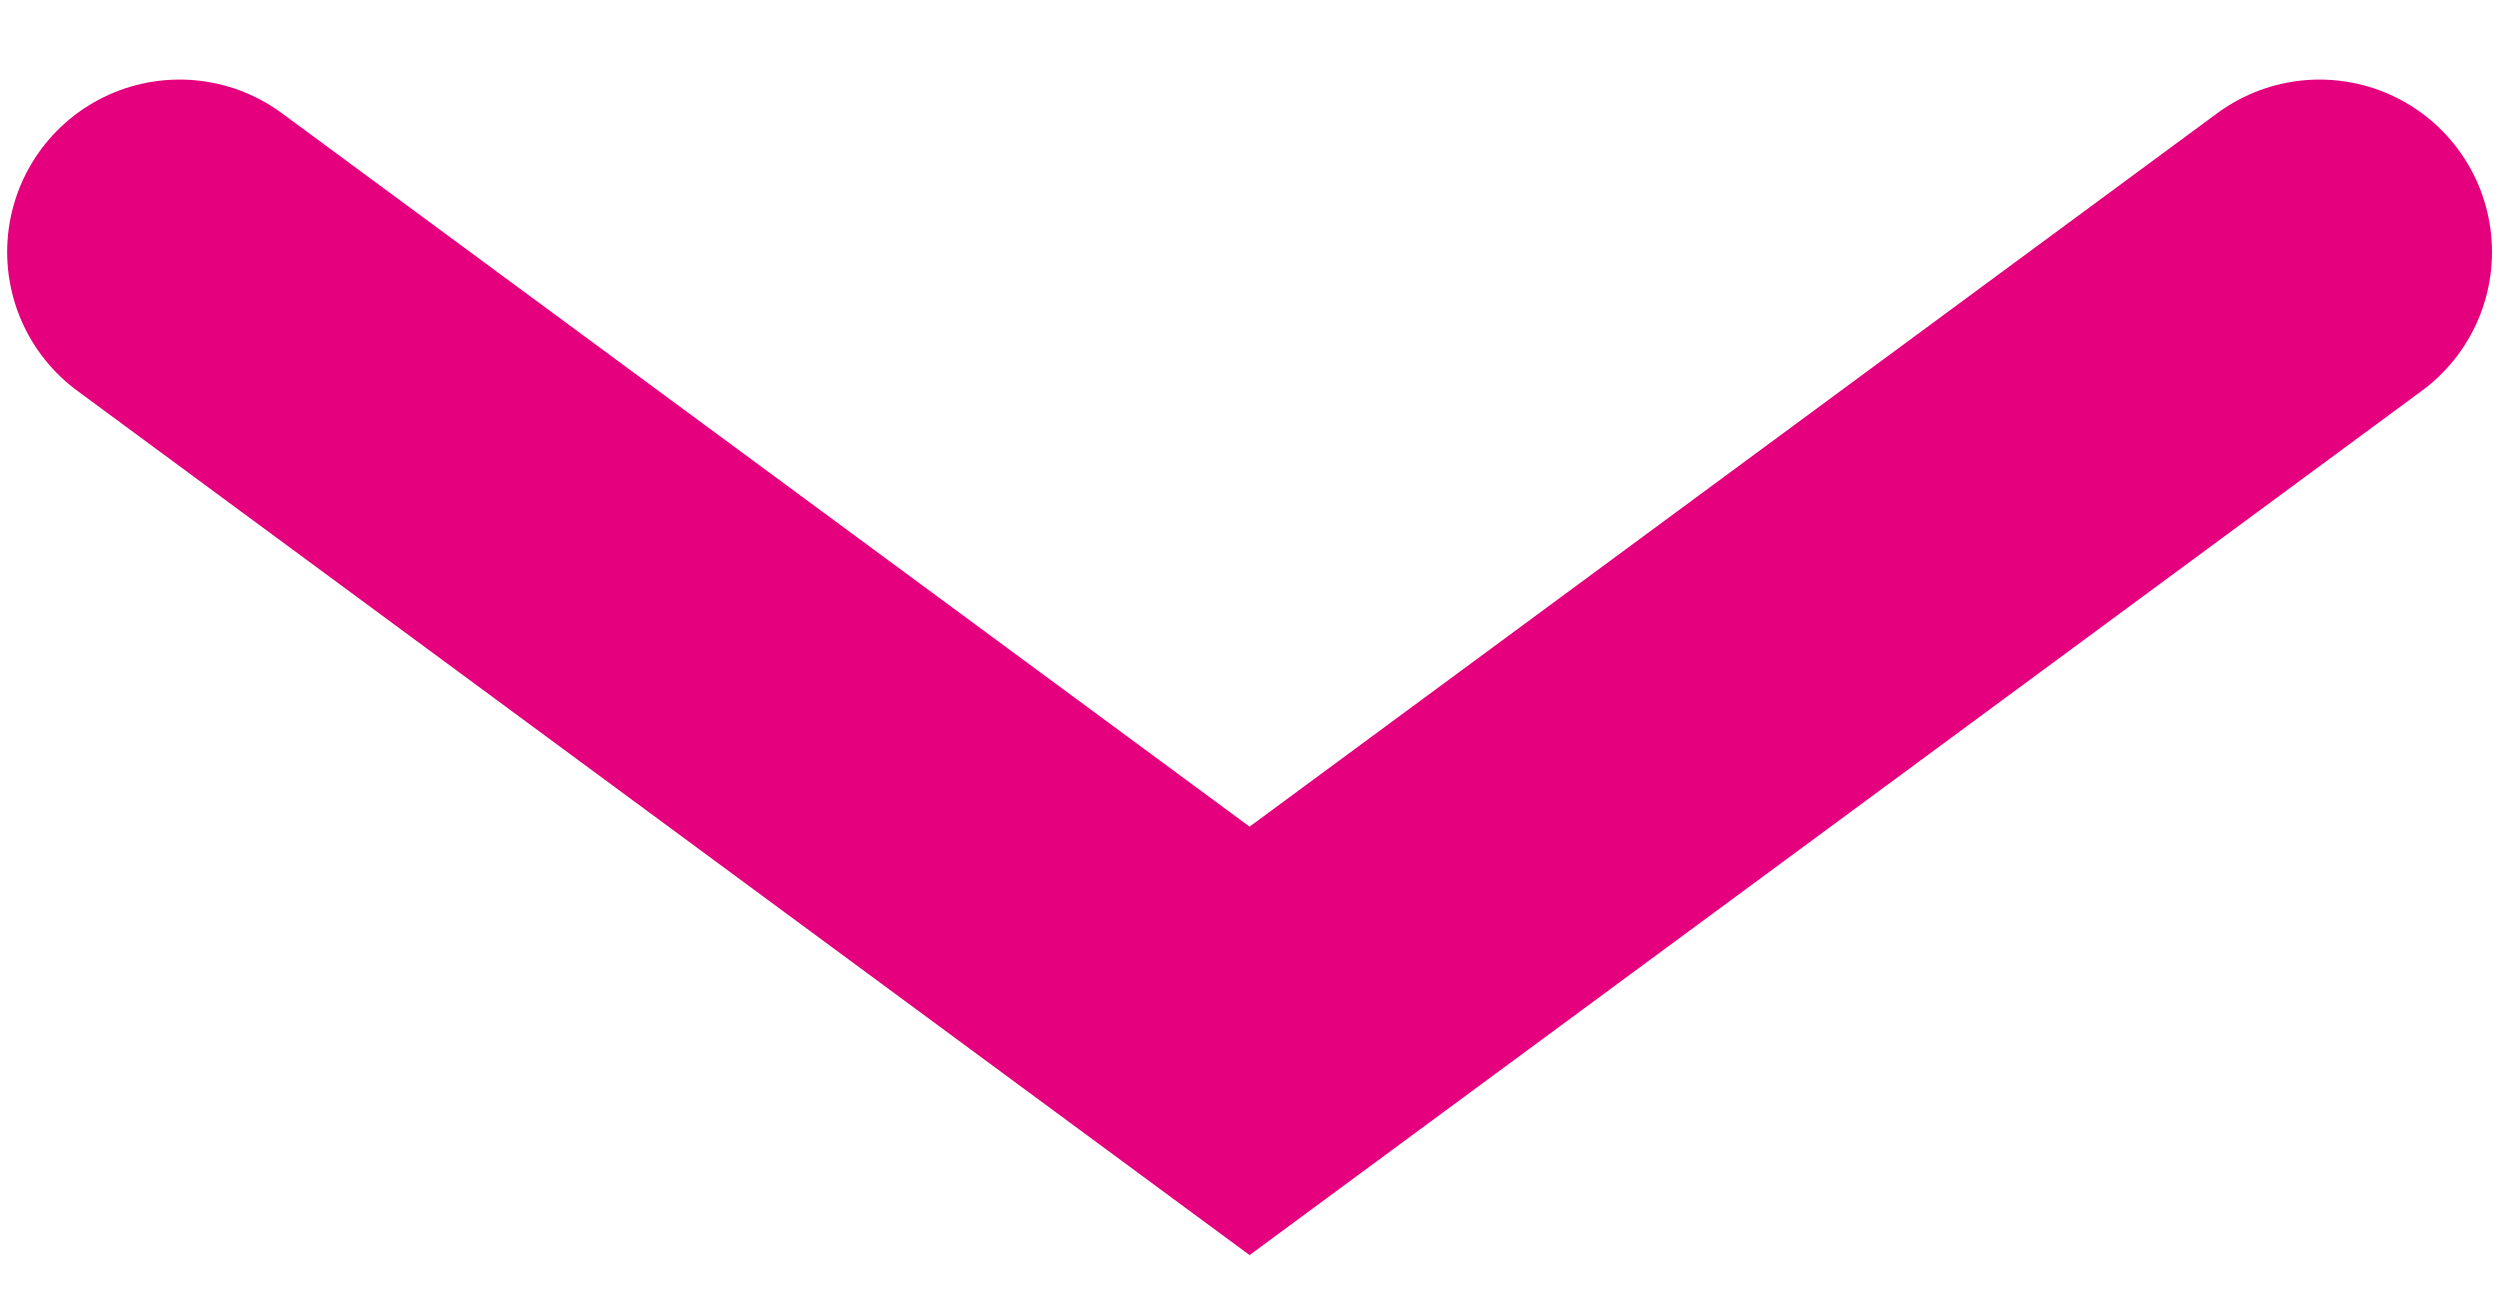
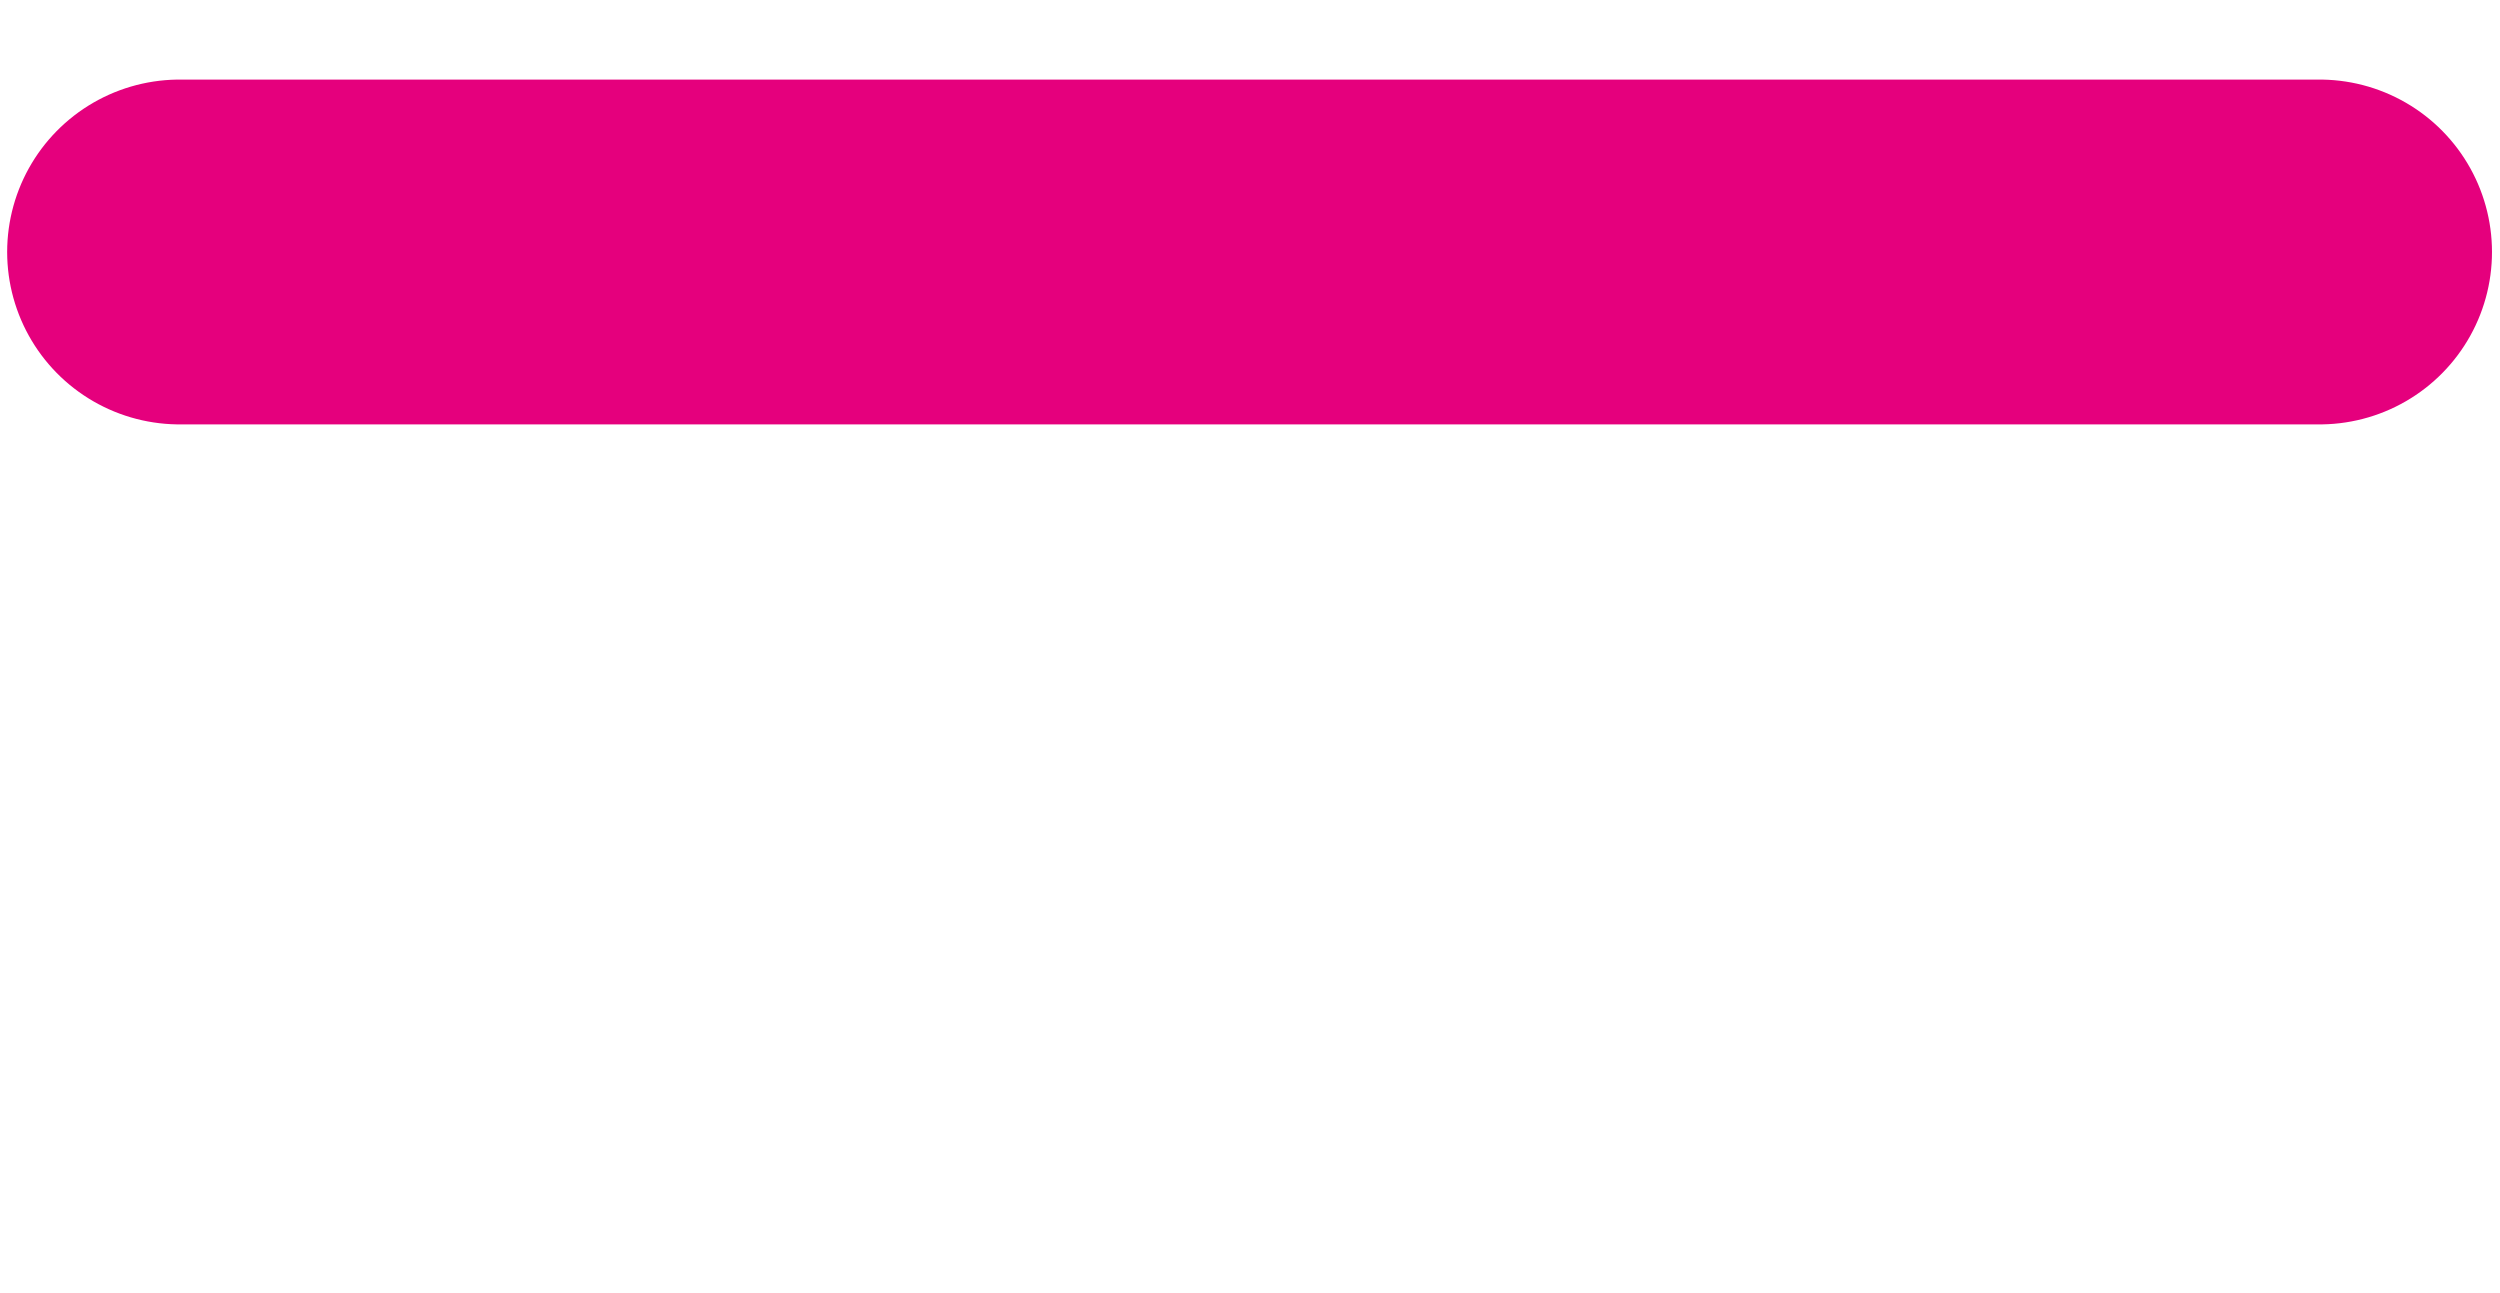
<svg xmlns="http://www.w3.org/2000/svg" width="29" height="15" viewBox="0 0 29 15" fill="none">
-   <path d="M2.083 2.923L14.495 12.074L26.907 2.923" stroke="#E5007D" stroke-width="4" stroke-linecap="round" />
+   <path d="M2.083 2.923L26.907 2.923" stroke="#E5007D" stroke-width="4" stroke-linecap="round" />
</svg>